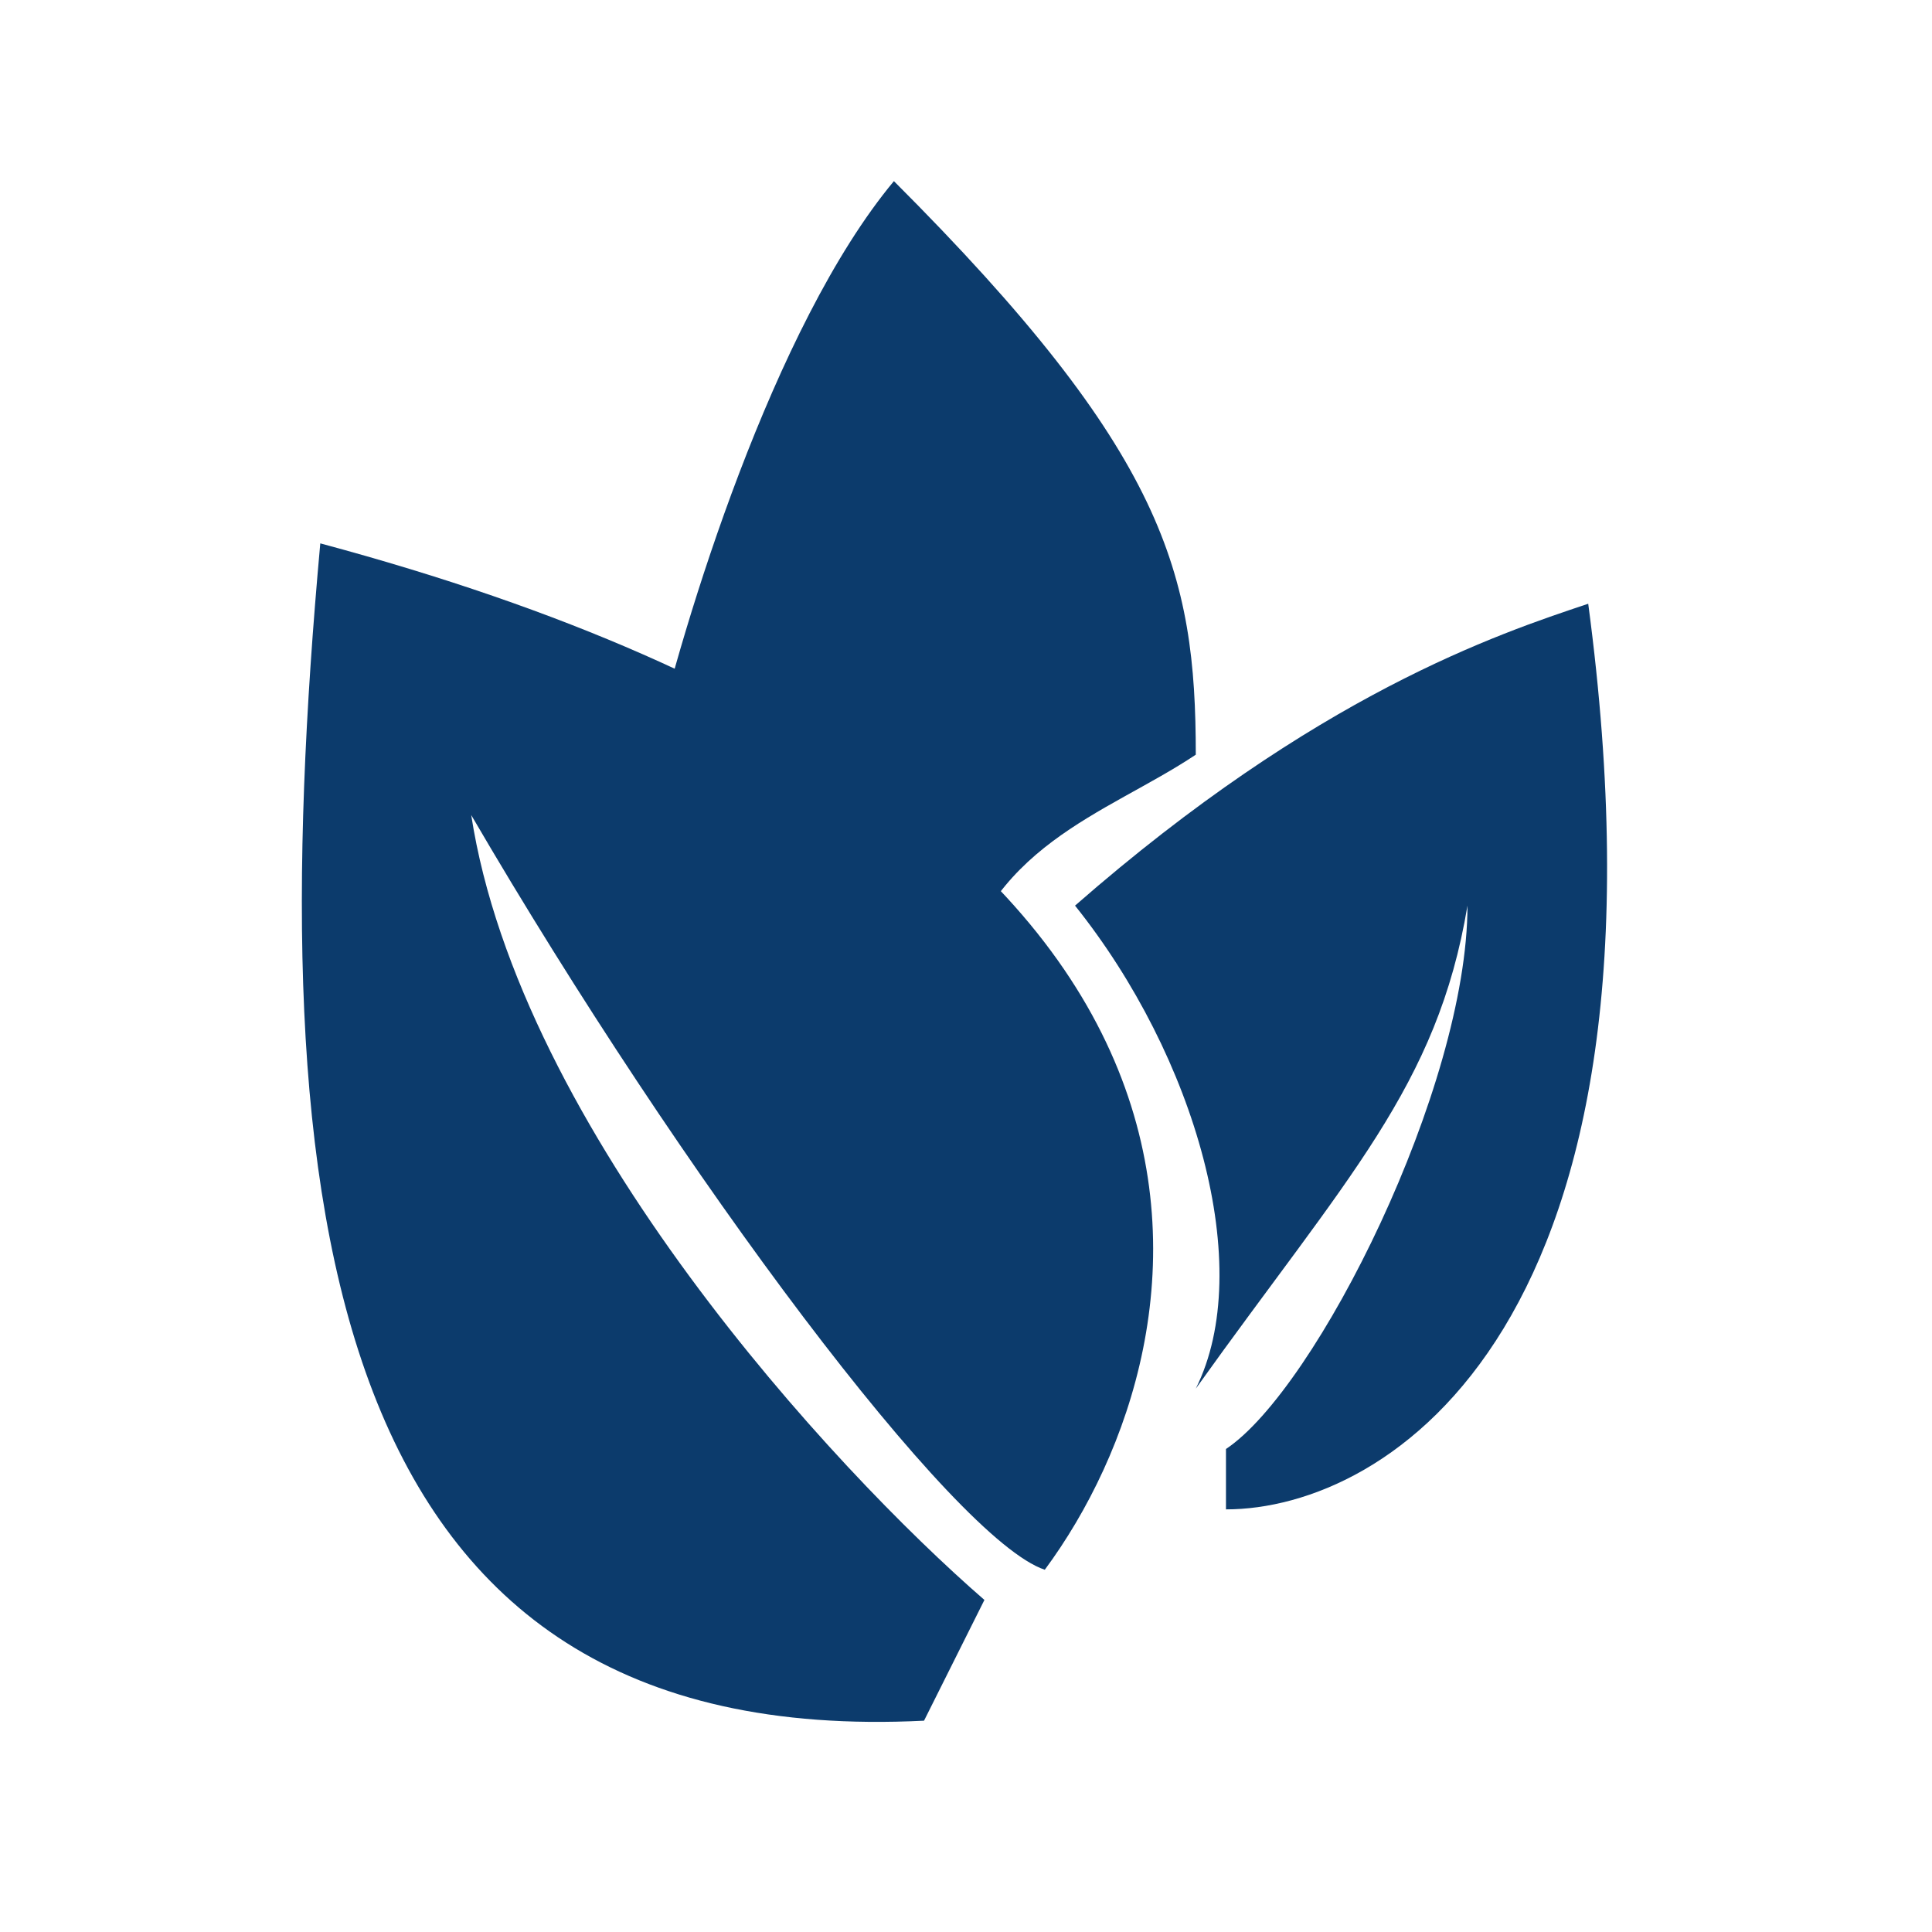
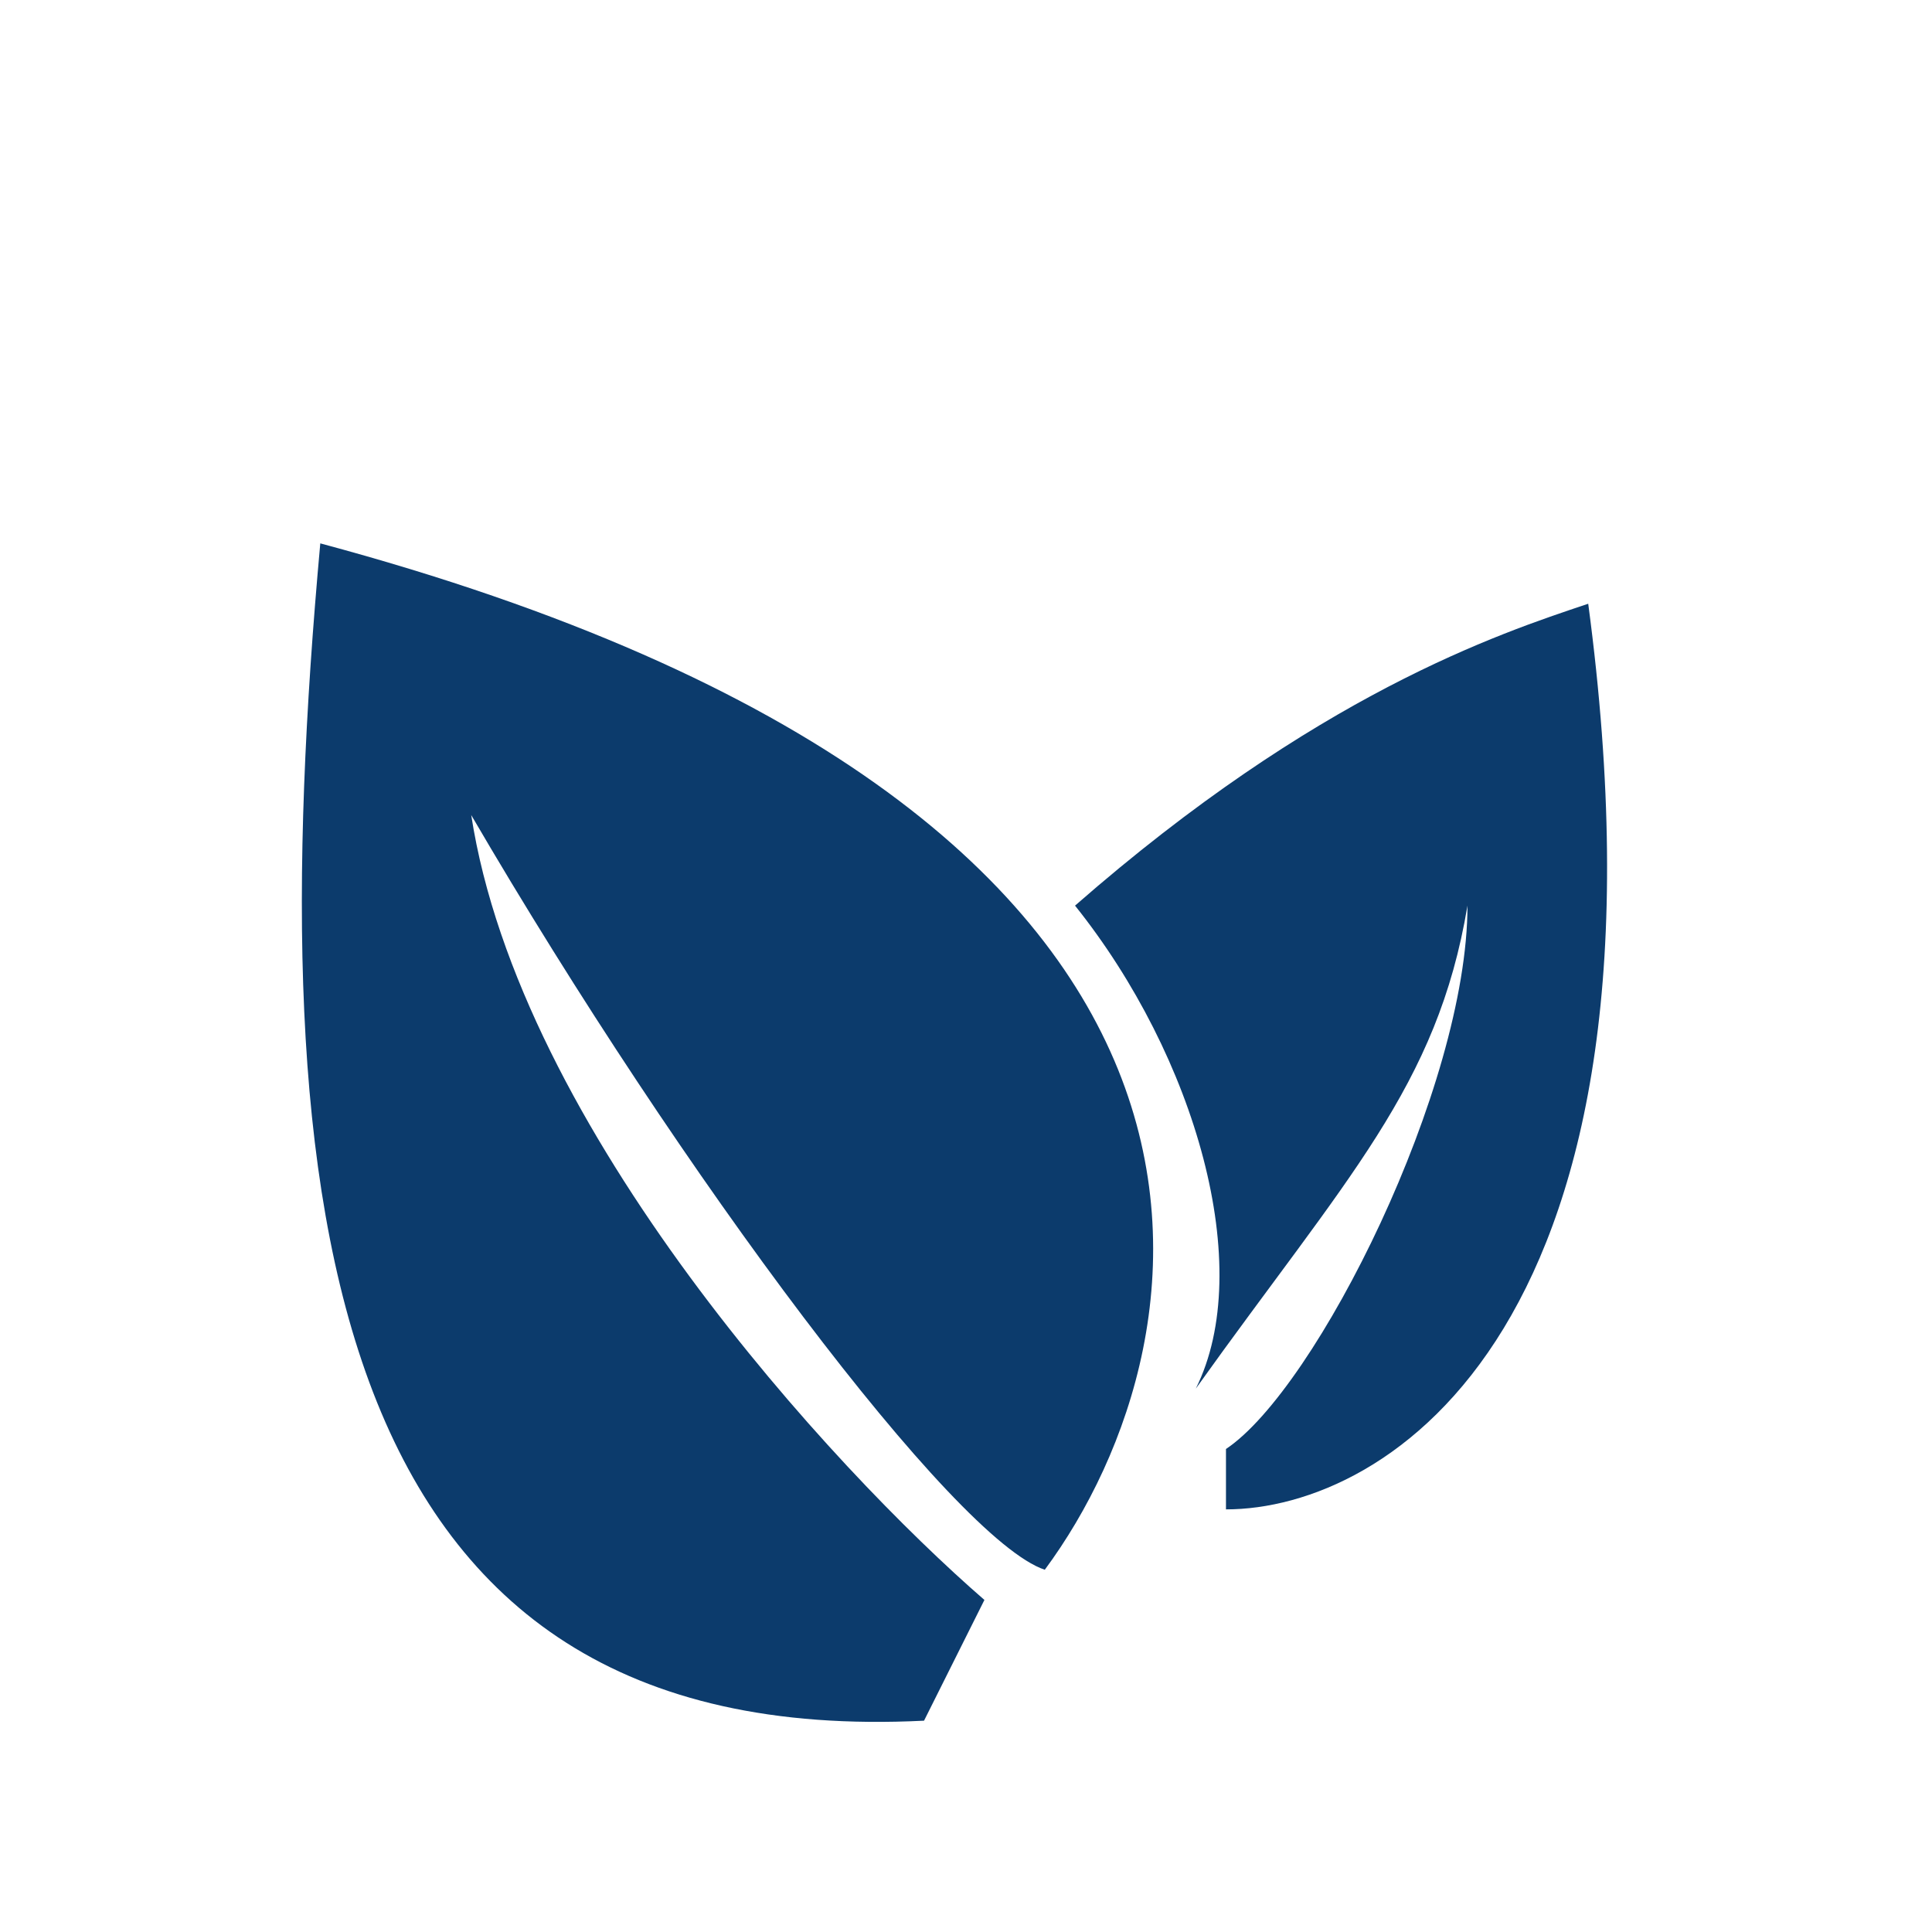
<svg xmlns="http://www.w3.org/2000/svg" width="32" height="32" viewBox="0 0 32 32" fill="none">
  <g id="Group 227">
    <g id="Group 222">
      <path id="Vector 19" d="M26.306 10C27.906 22 22.972 25 20.306 25V24C21.806 23 24.306 18 24.306 15C23.806 18 22.306 19.5 19.806 23C20.806 21 19.806 17.5 17.806 15C21.806 11.5 24.806 10.5 26.306 10Z" fill="#0C3B6C" />
-       <path id="Vector 20" d="M14.806 3C12.806 5.4 11.306 10.333 10.806 12.5C11.306 13.167 13.006 14.9 15.806 16.5C16.306 14 18.306 13.5 19.806 12.5C19.806 9.5 19.306 7.5 14.806 3Z" fill="#0C3B6C" />
      <path id="Vector 18" d="M5.305 9C21.705 13.4 20.139 22.167 17.305 26C15.805 25.5 11.305 19.5 7.805 13.5C8.605 18.7 13.805 24.333 16.305 26.5L15.305 28.5C5.305 29 4.305 20 5.305 9Z" fill="#0C3B6C" />
    </g>
  </g>
</svg>